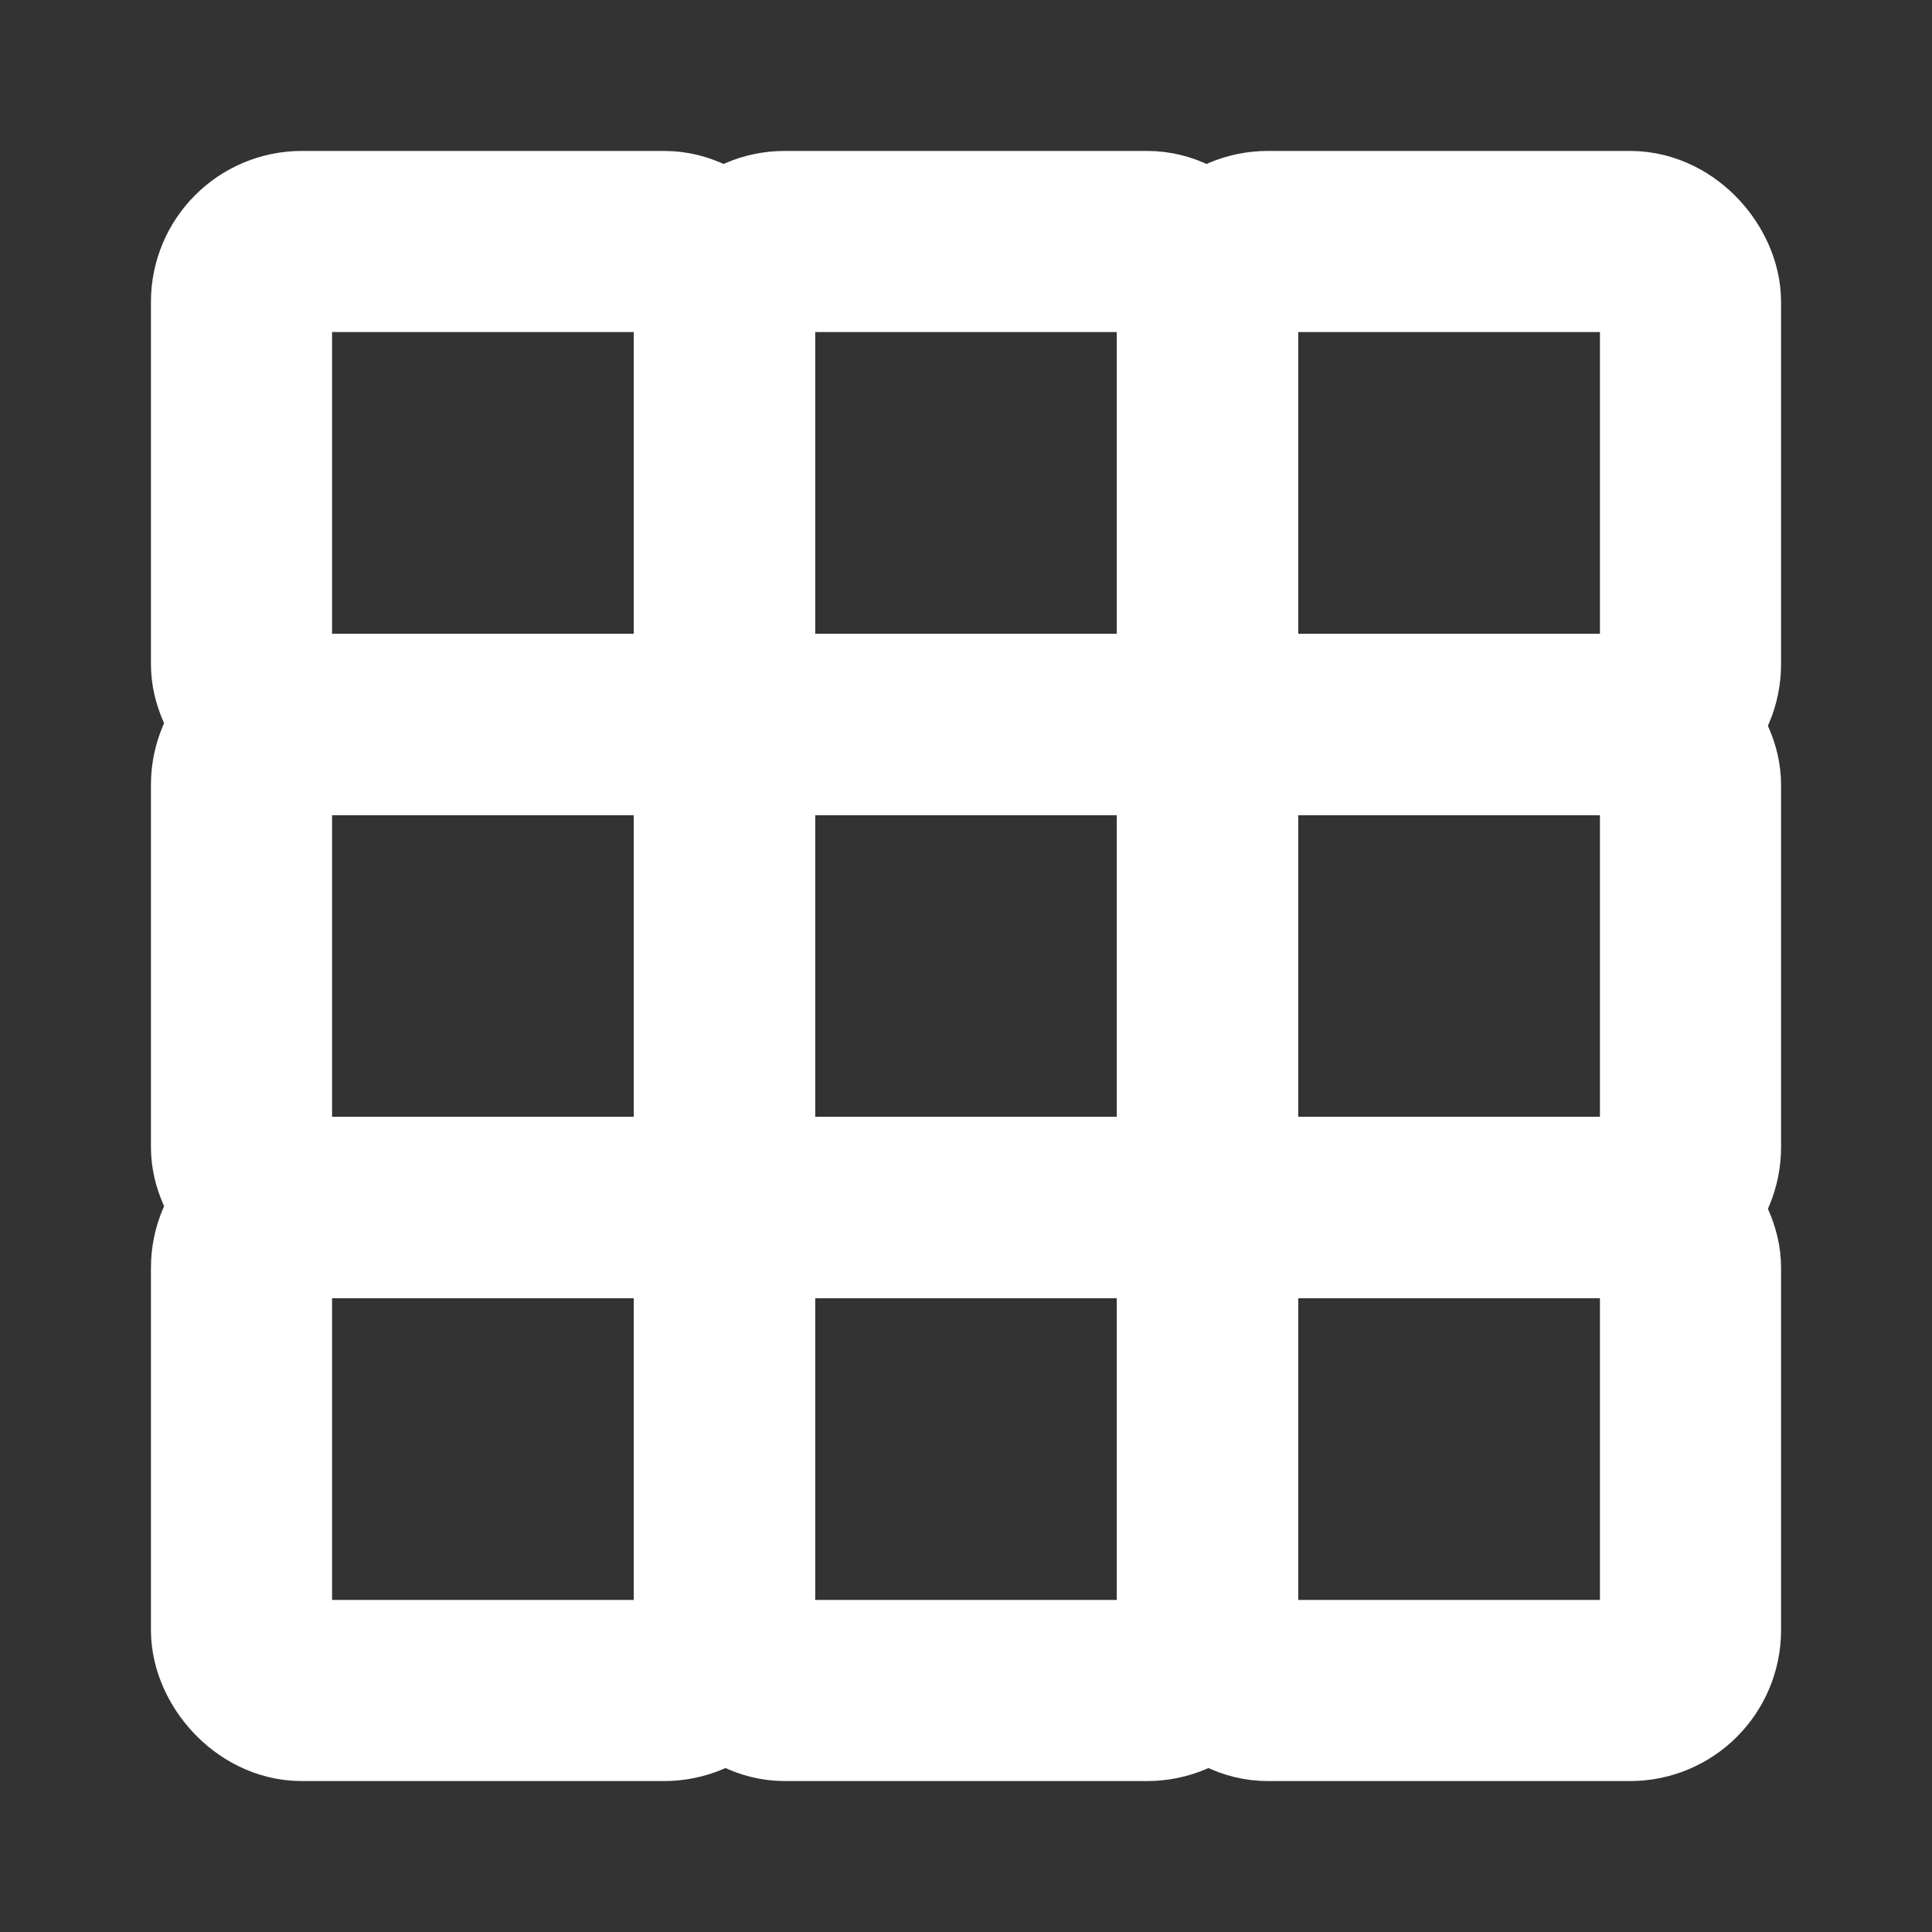
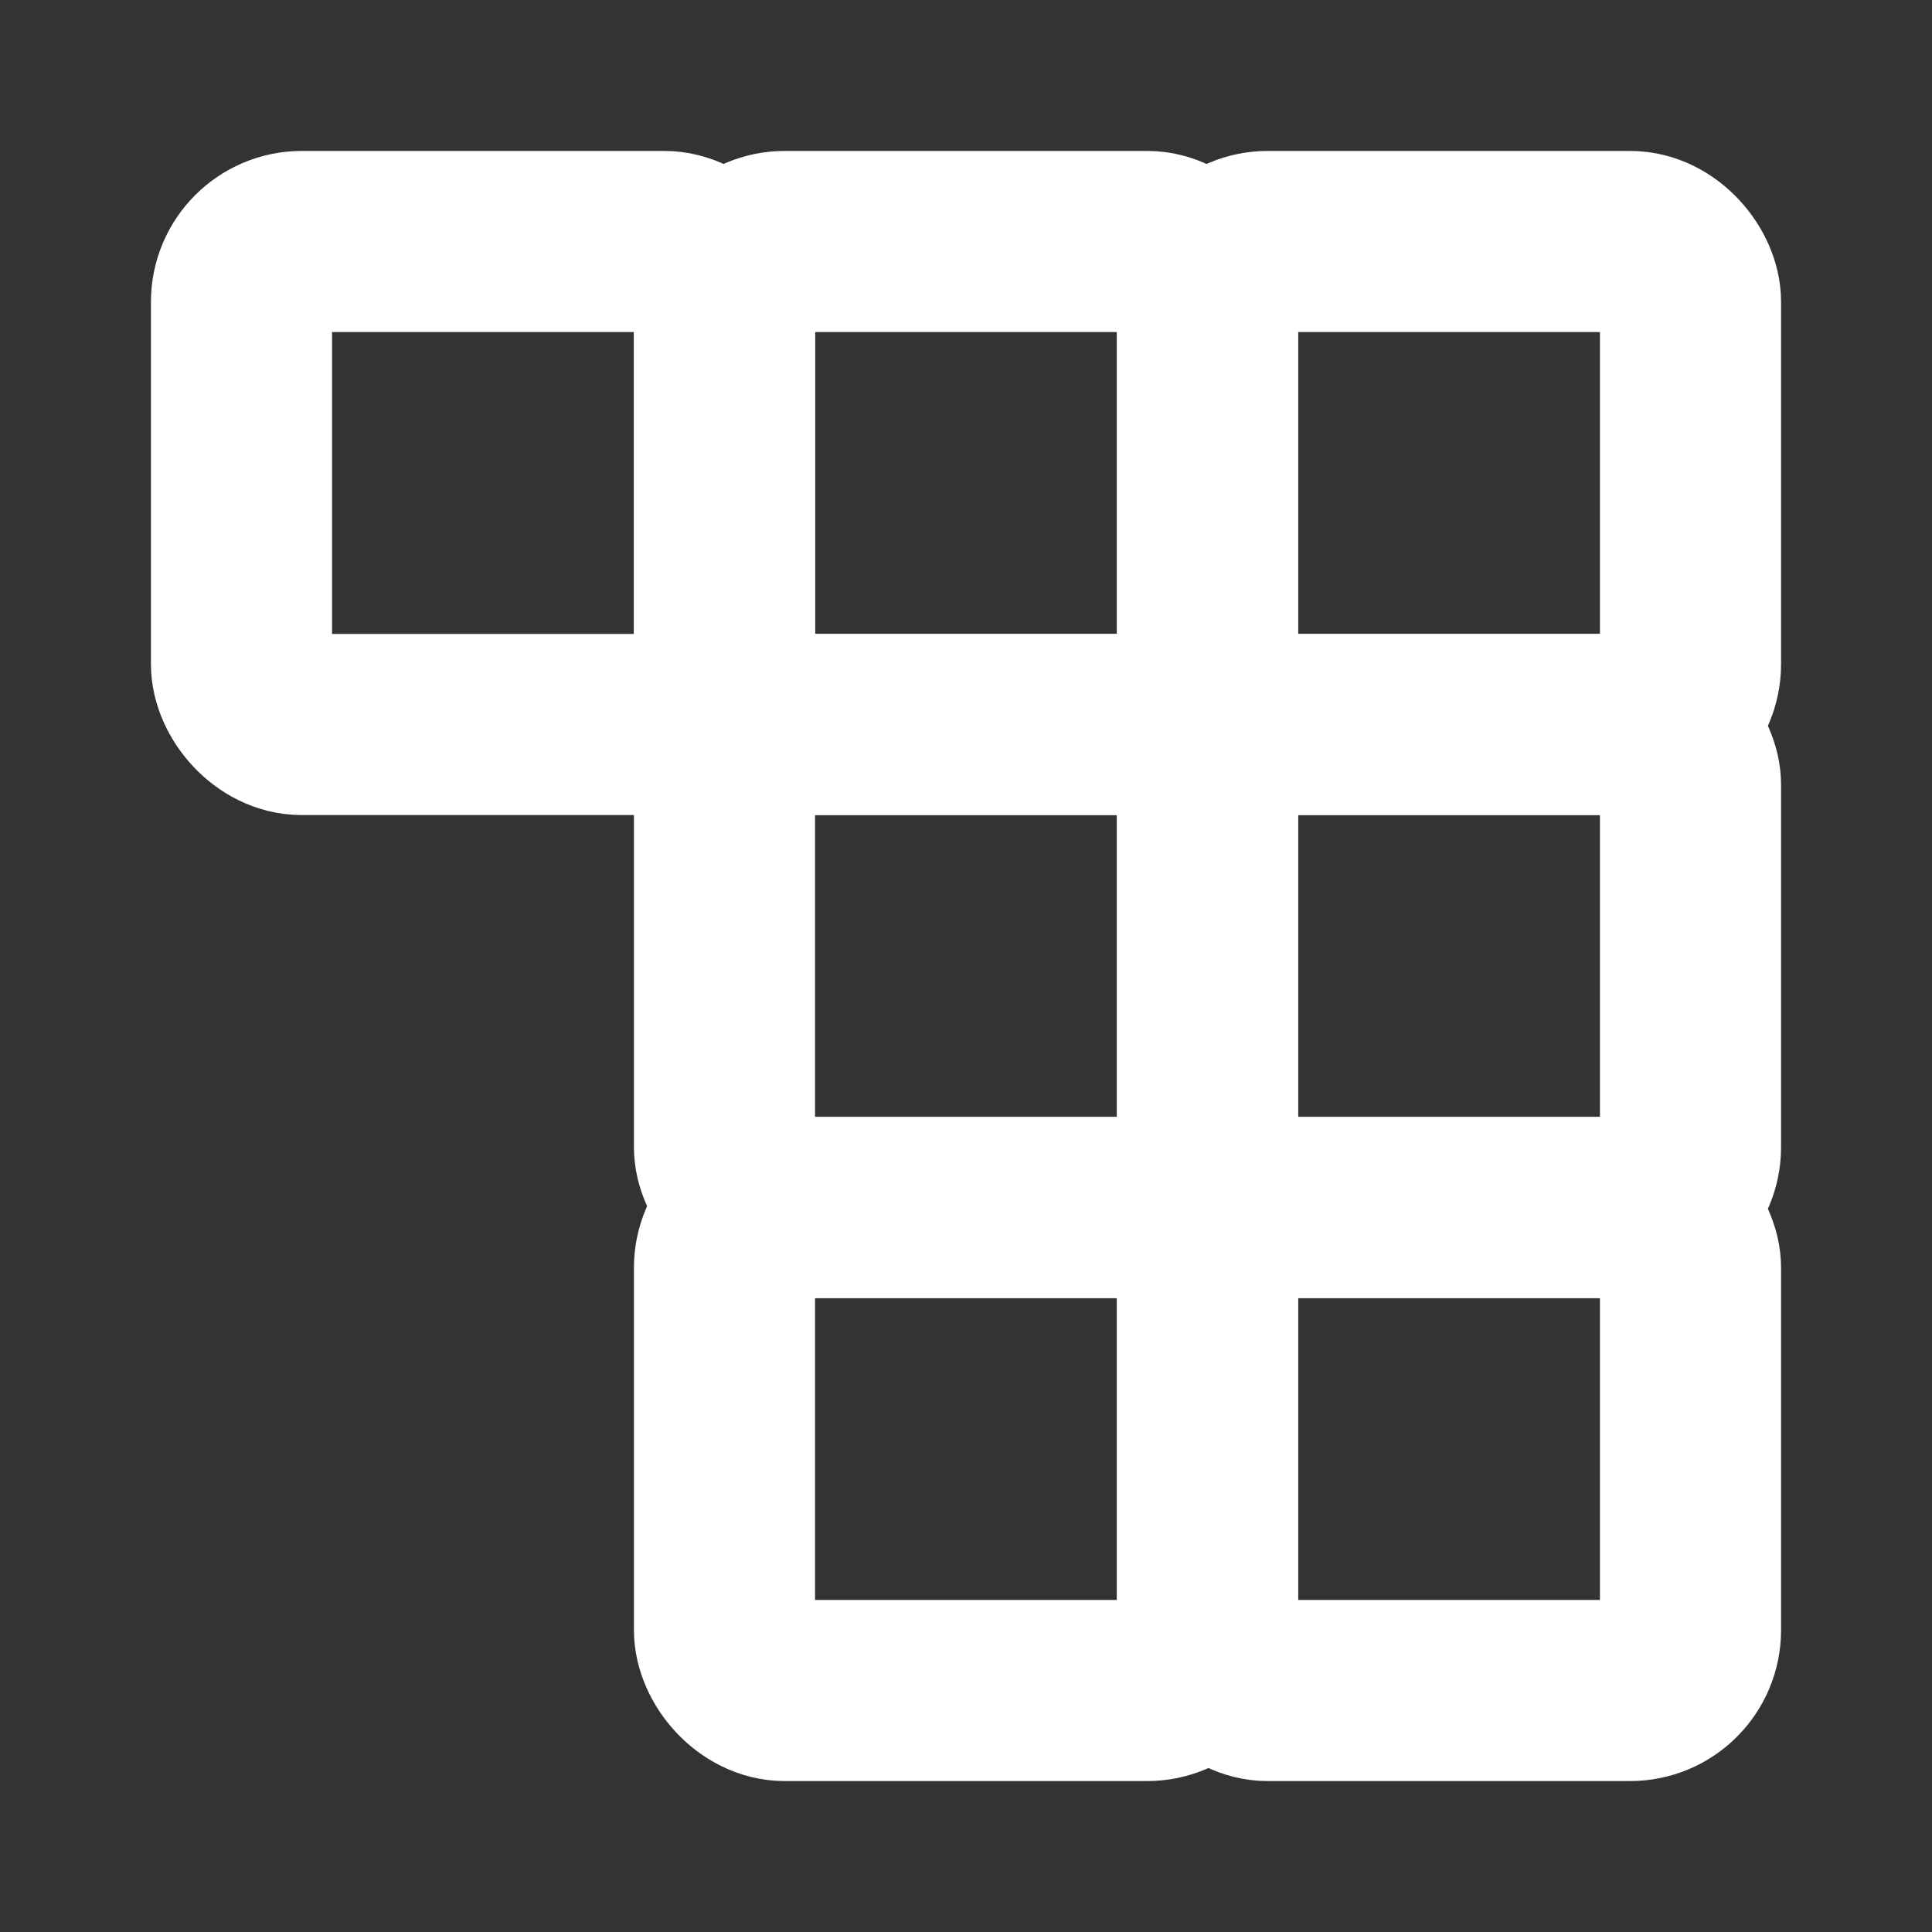
<svg xmlns="http://www.w3.org/2000/svg" width="16" height="16" viewBox="0 0 16 16" fill="none">
  <rect x="0" y="0" width="16" height="16" fill="#333333" stroke="none" />
  <rect x="2" y="2" width="4" height="4" rx="0.5" stroke="white" stroke-width="1.5" fill="none" />
  <rect x="6" y="2" width="4" height="4" rx="0.5" stroke="white" stroke-width="1.5" fill="none" />
  <rect x="10" y="2" width="4" height="4" rx="0.5" stroke="white" stroke-width="1.5" fill="none" />
-   <rect x="2" y="6" width="4" height="4" rx="0.5" stroke="white" stroke-width="1.5" fill="none" />
  <rect x="6" y="6" width="4" height="4" rx="0.5" stroke="white" stroke-width="1.5" fill="none" />
  <rect x="10" y="6" width="4" height="4" rx="0.5" stroke="white" stroke-width="1.5" fill="none" />
-   <rect x="2" y="10" width="4" height="4" rx="0.5" stroke="white" stroke-width="1.5" fill="none" />
  <rect x="6" y="10" width="4" height="4" rx="0.5" stroke="white" stroke-width="1.5" fill="none" />
  <rect x="10" y="10" width="4" height="4" rx="0.5" stroke="white" stroke-width="1.5" fill="none" />
</svg>